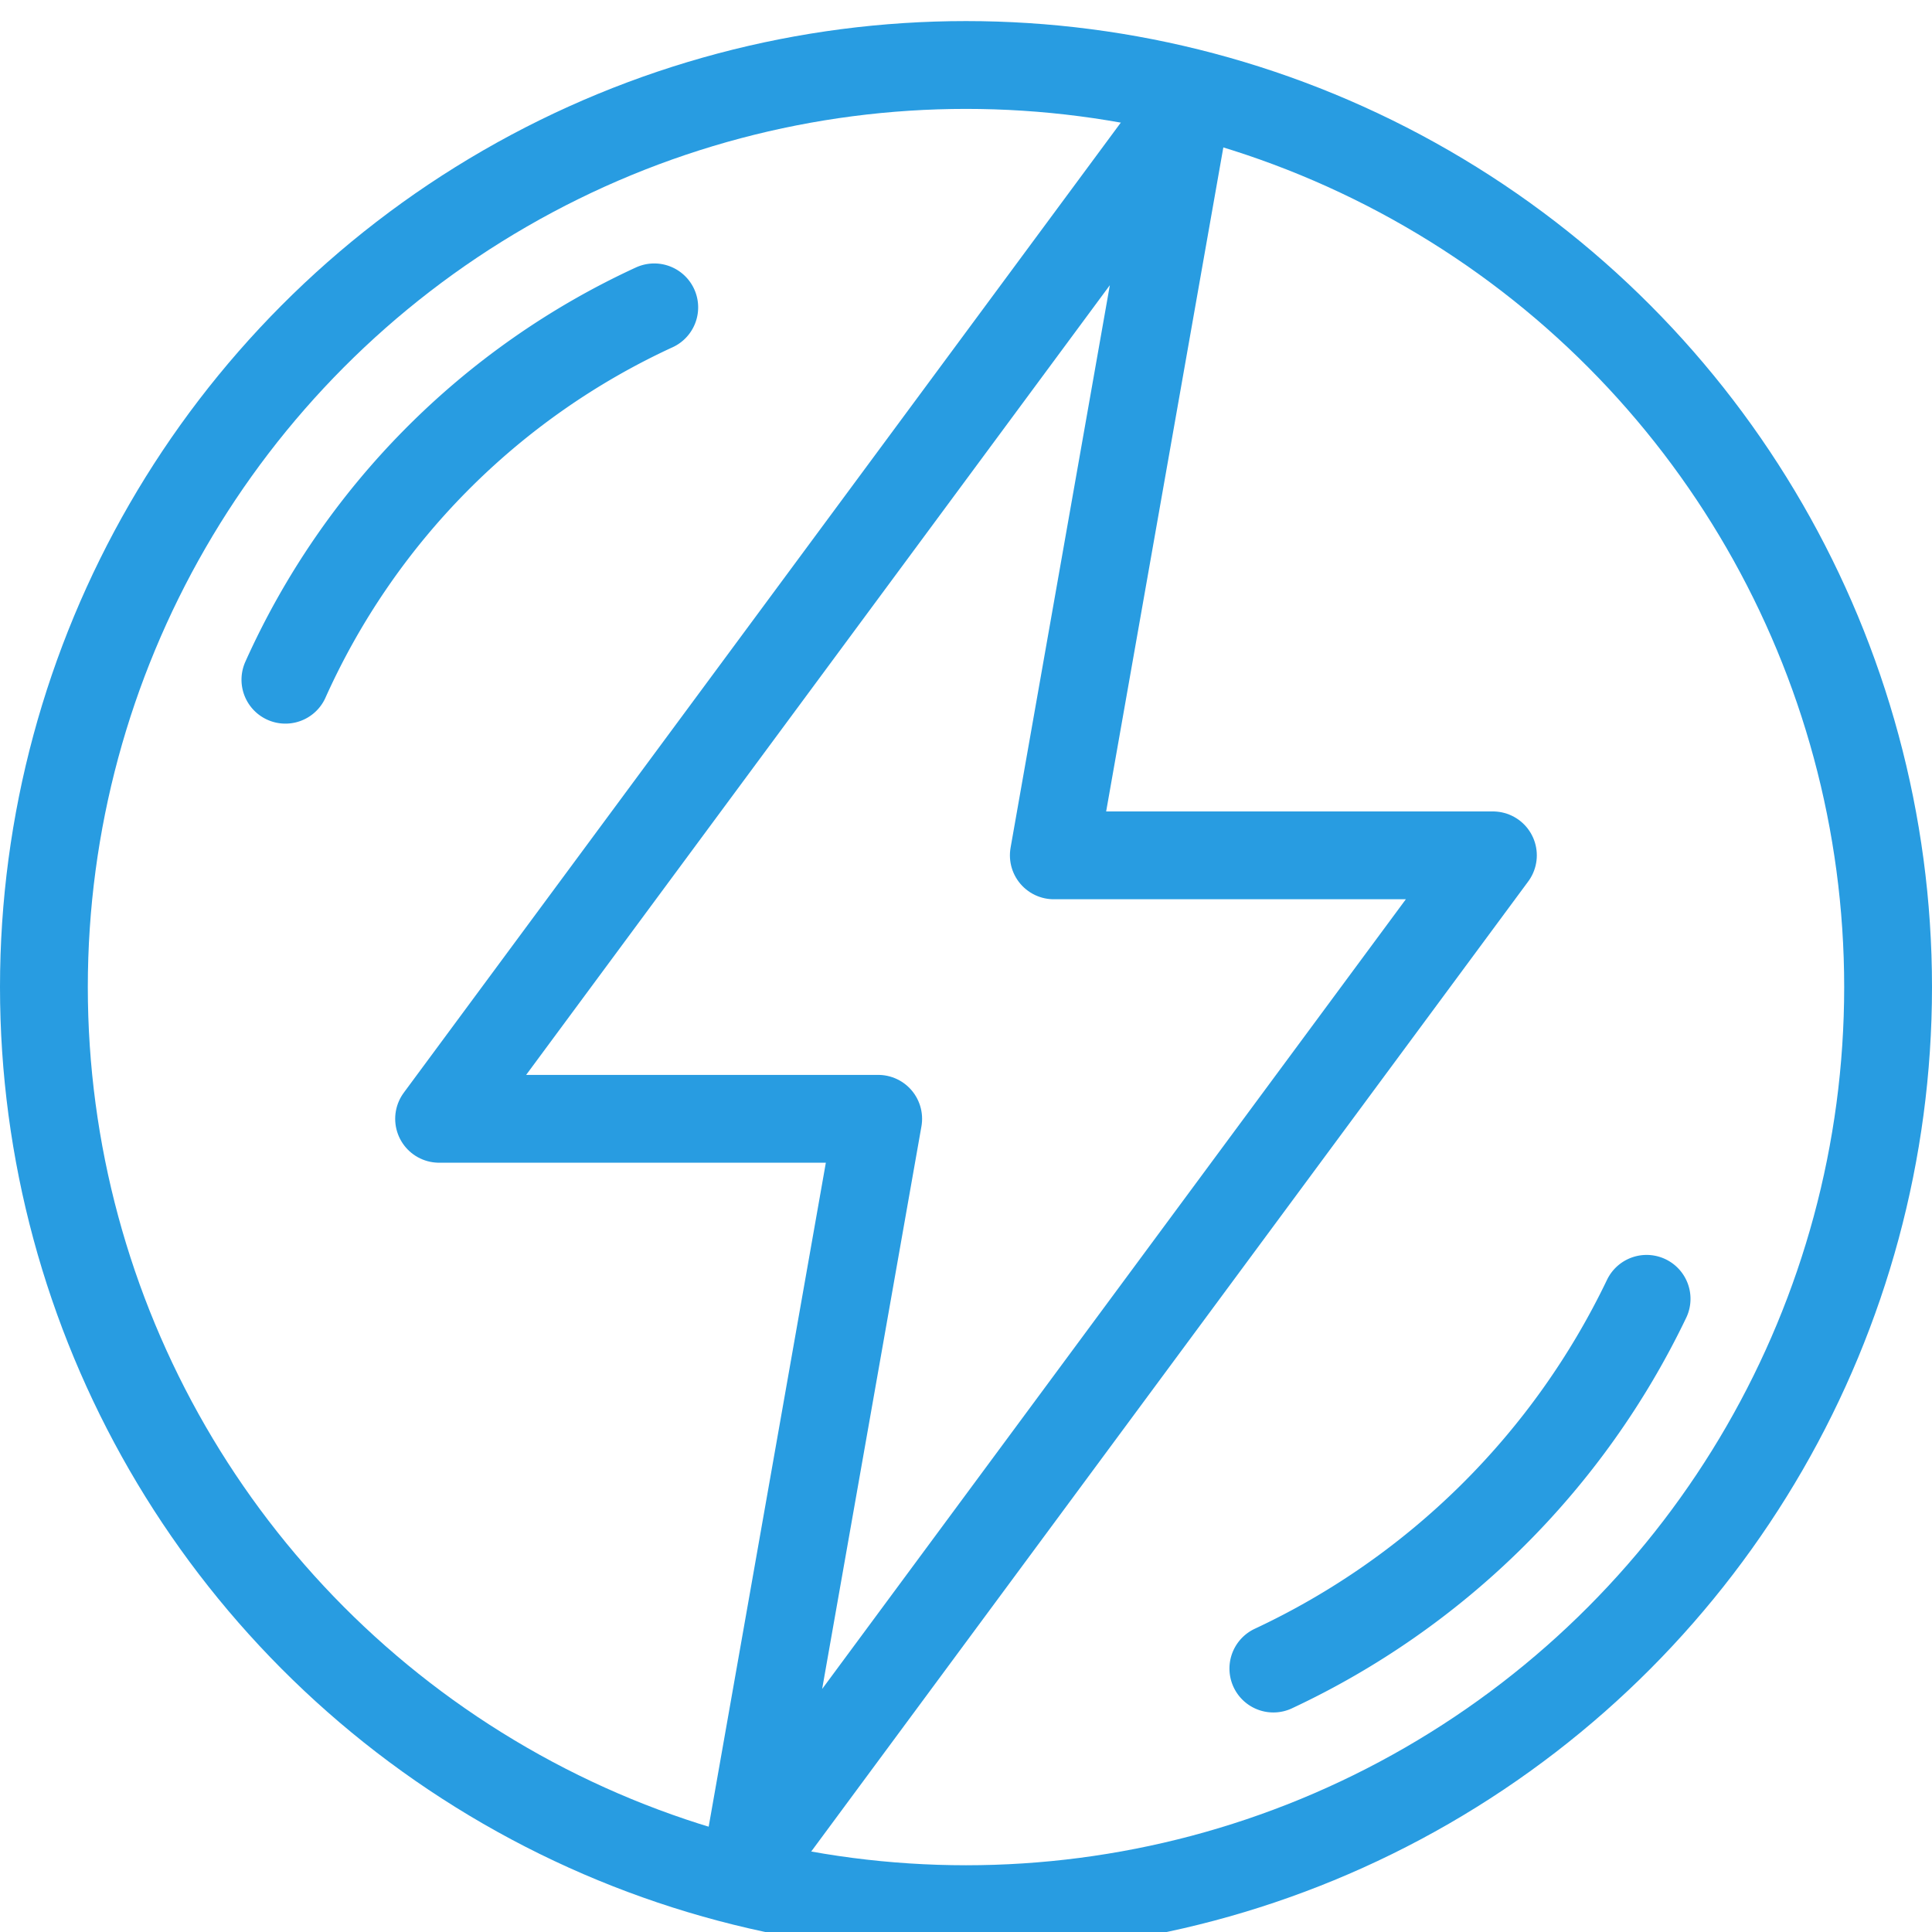
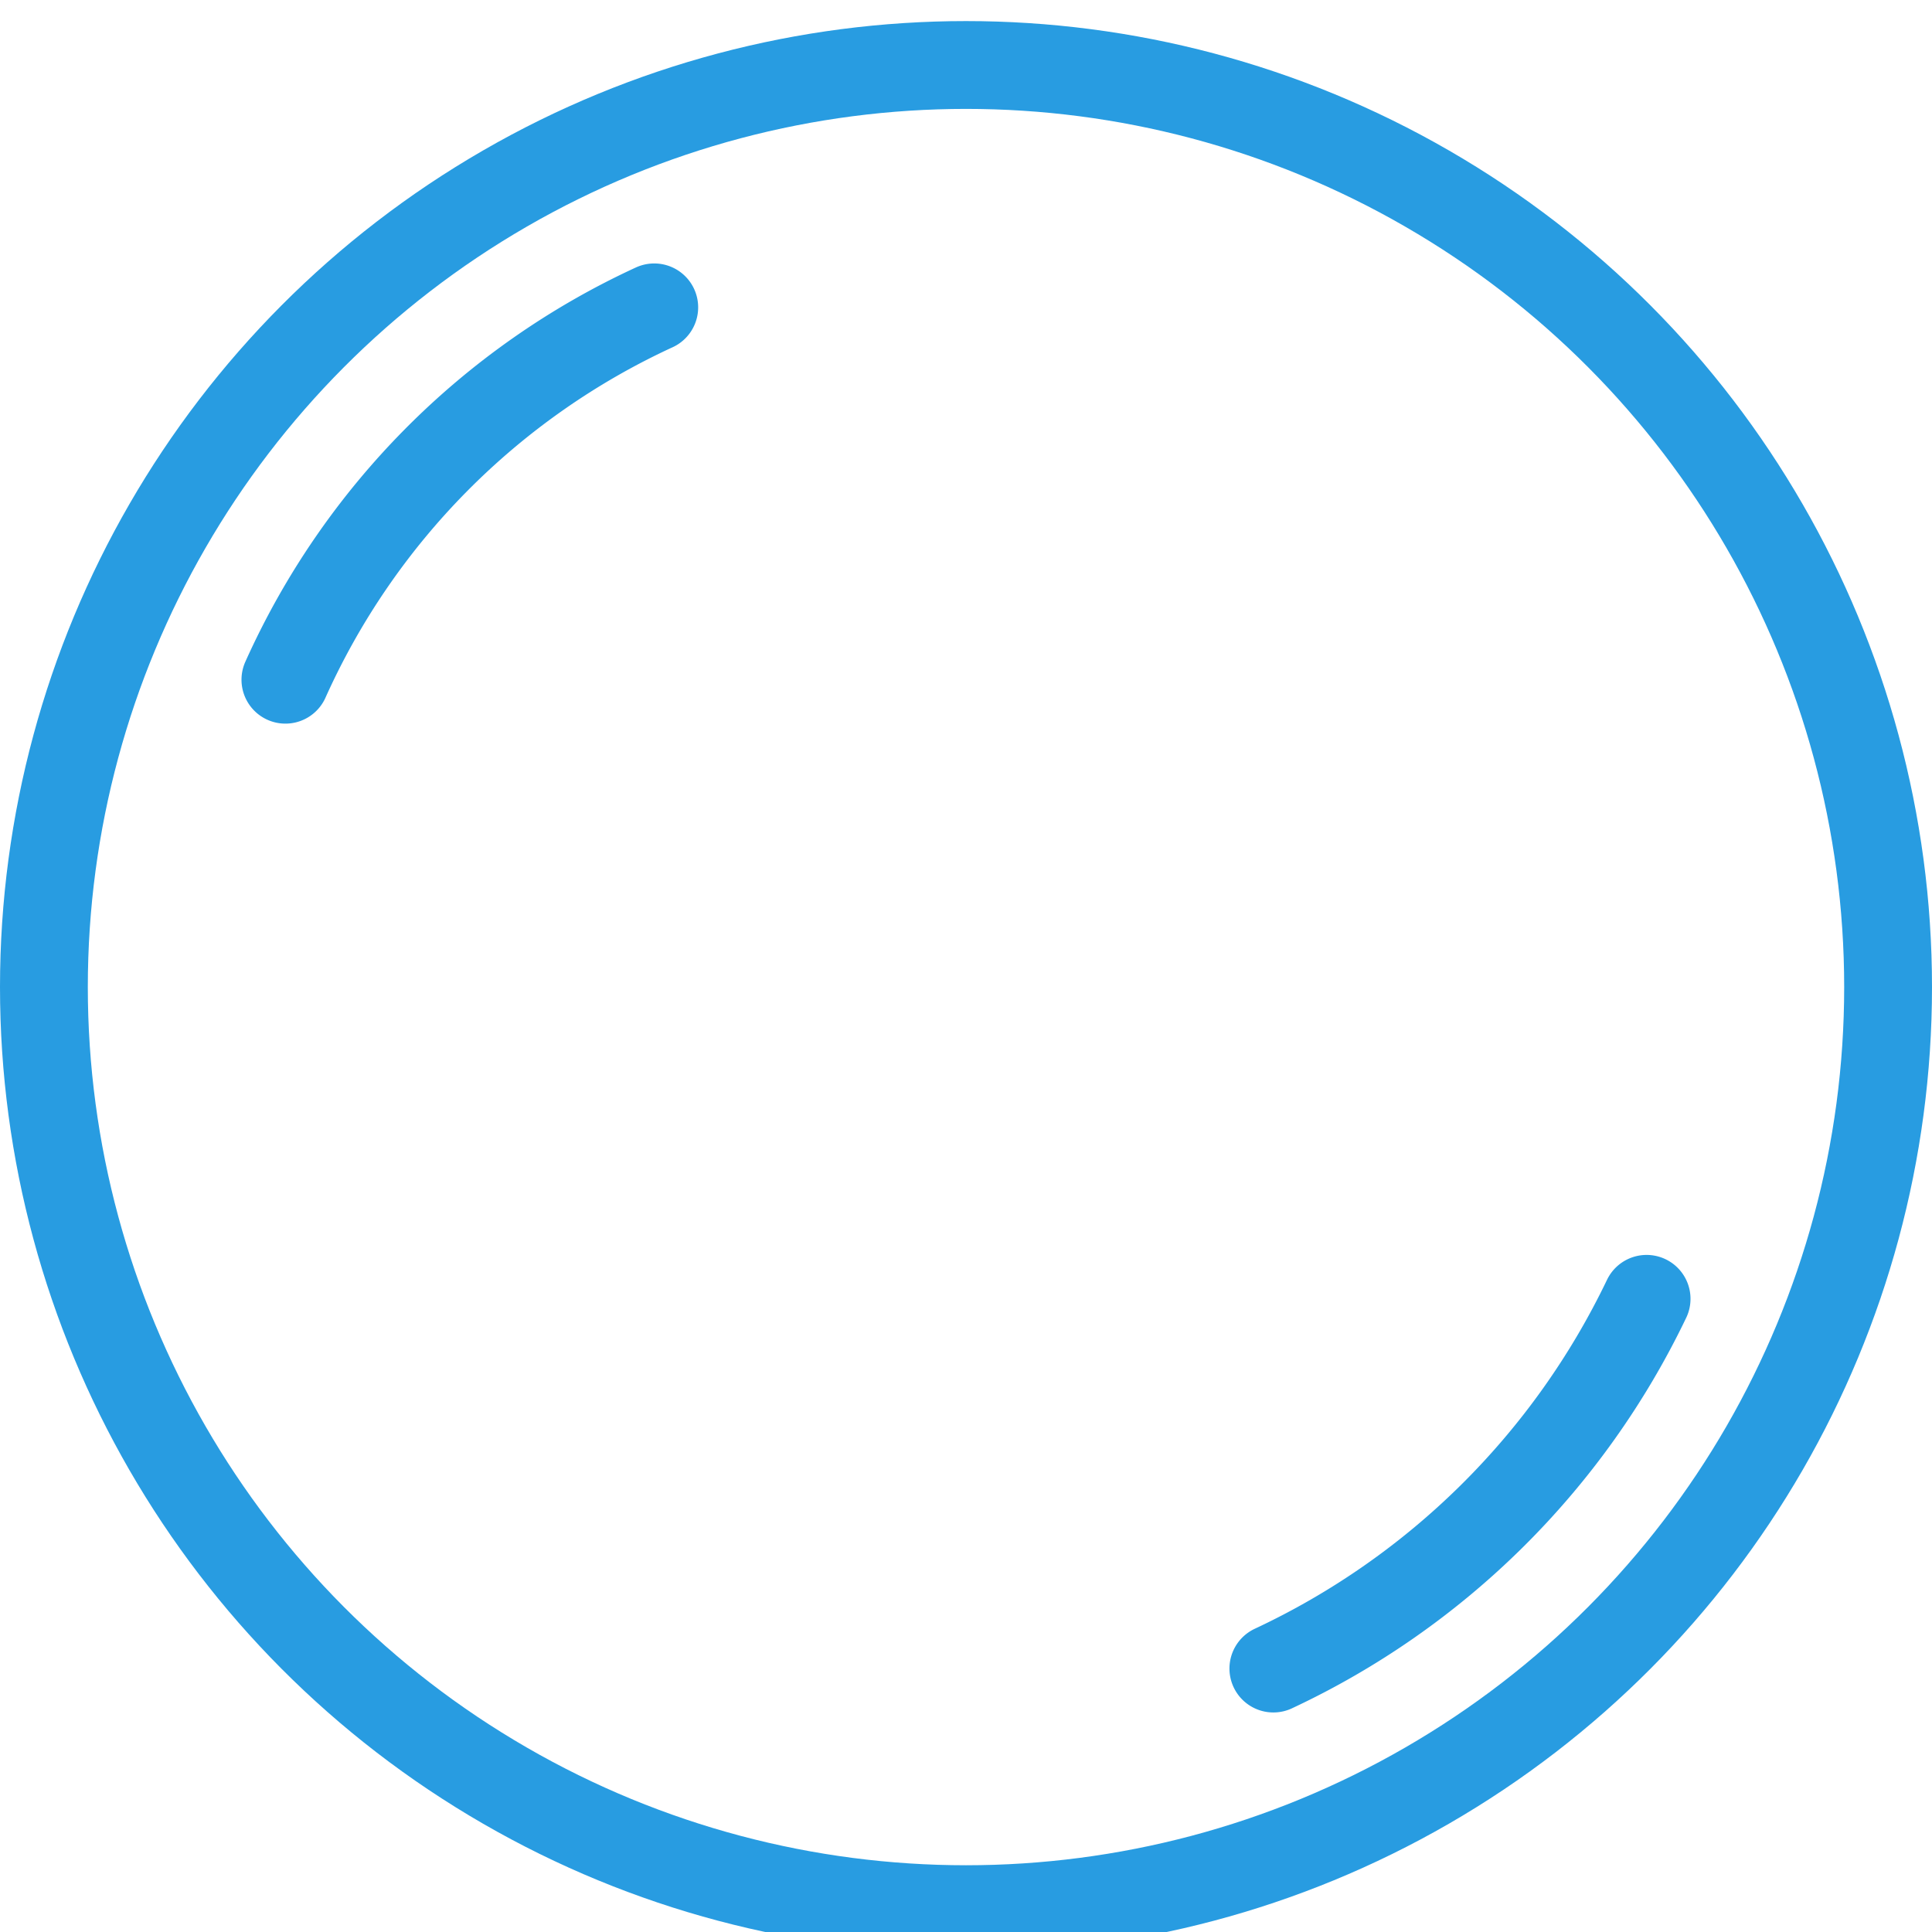
<svg xmlns="http://www.w3.org/2000/svg" id="Layer_1" data-name="Layer 1" width="44" height="44" viewBox="0 0 44 44">
  <defs>
    <style>.cls-1{fill:none;stroke:#289ce1;stroke-linecap:round;stroke-linejoin:round;stroke-width:2px;}</style>
  </defs>
  <title>Energy</title>
  <circle class="cls-1" cx="22" cy="22.48" r="21" />
  <path class="cls-1" d="M6.5,15.48A17,17,0,0,1,14.9,7" />
-   <polygon class="cls-1" points="34 19.48 24 19.48 27 2.48 10 25.48 20 25.48 17 42.48 34 19.48" />
  <path class="cls-1" d="M37.5,29.58A17.78,17.78,0,0,1,29,38" />
</svg>